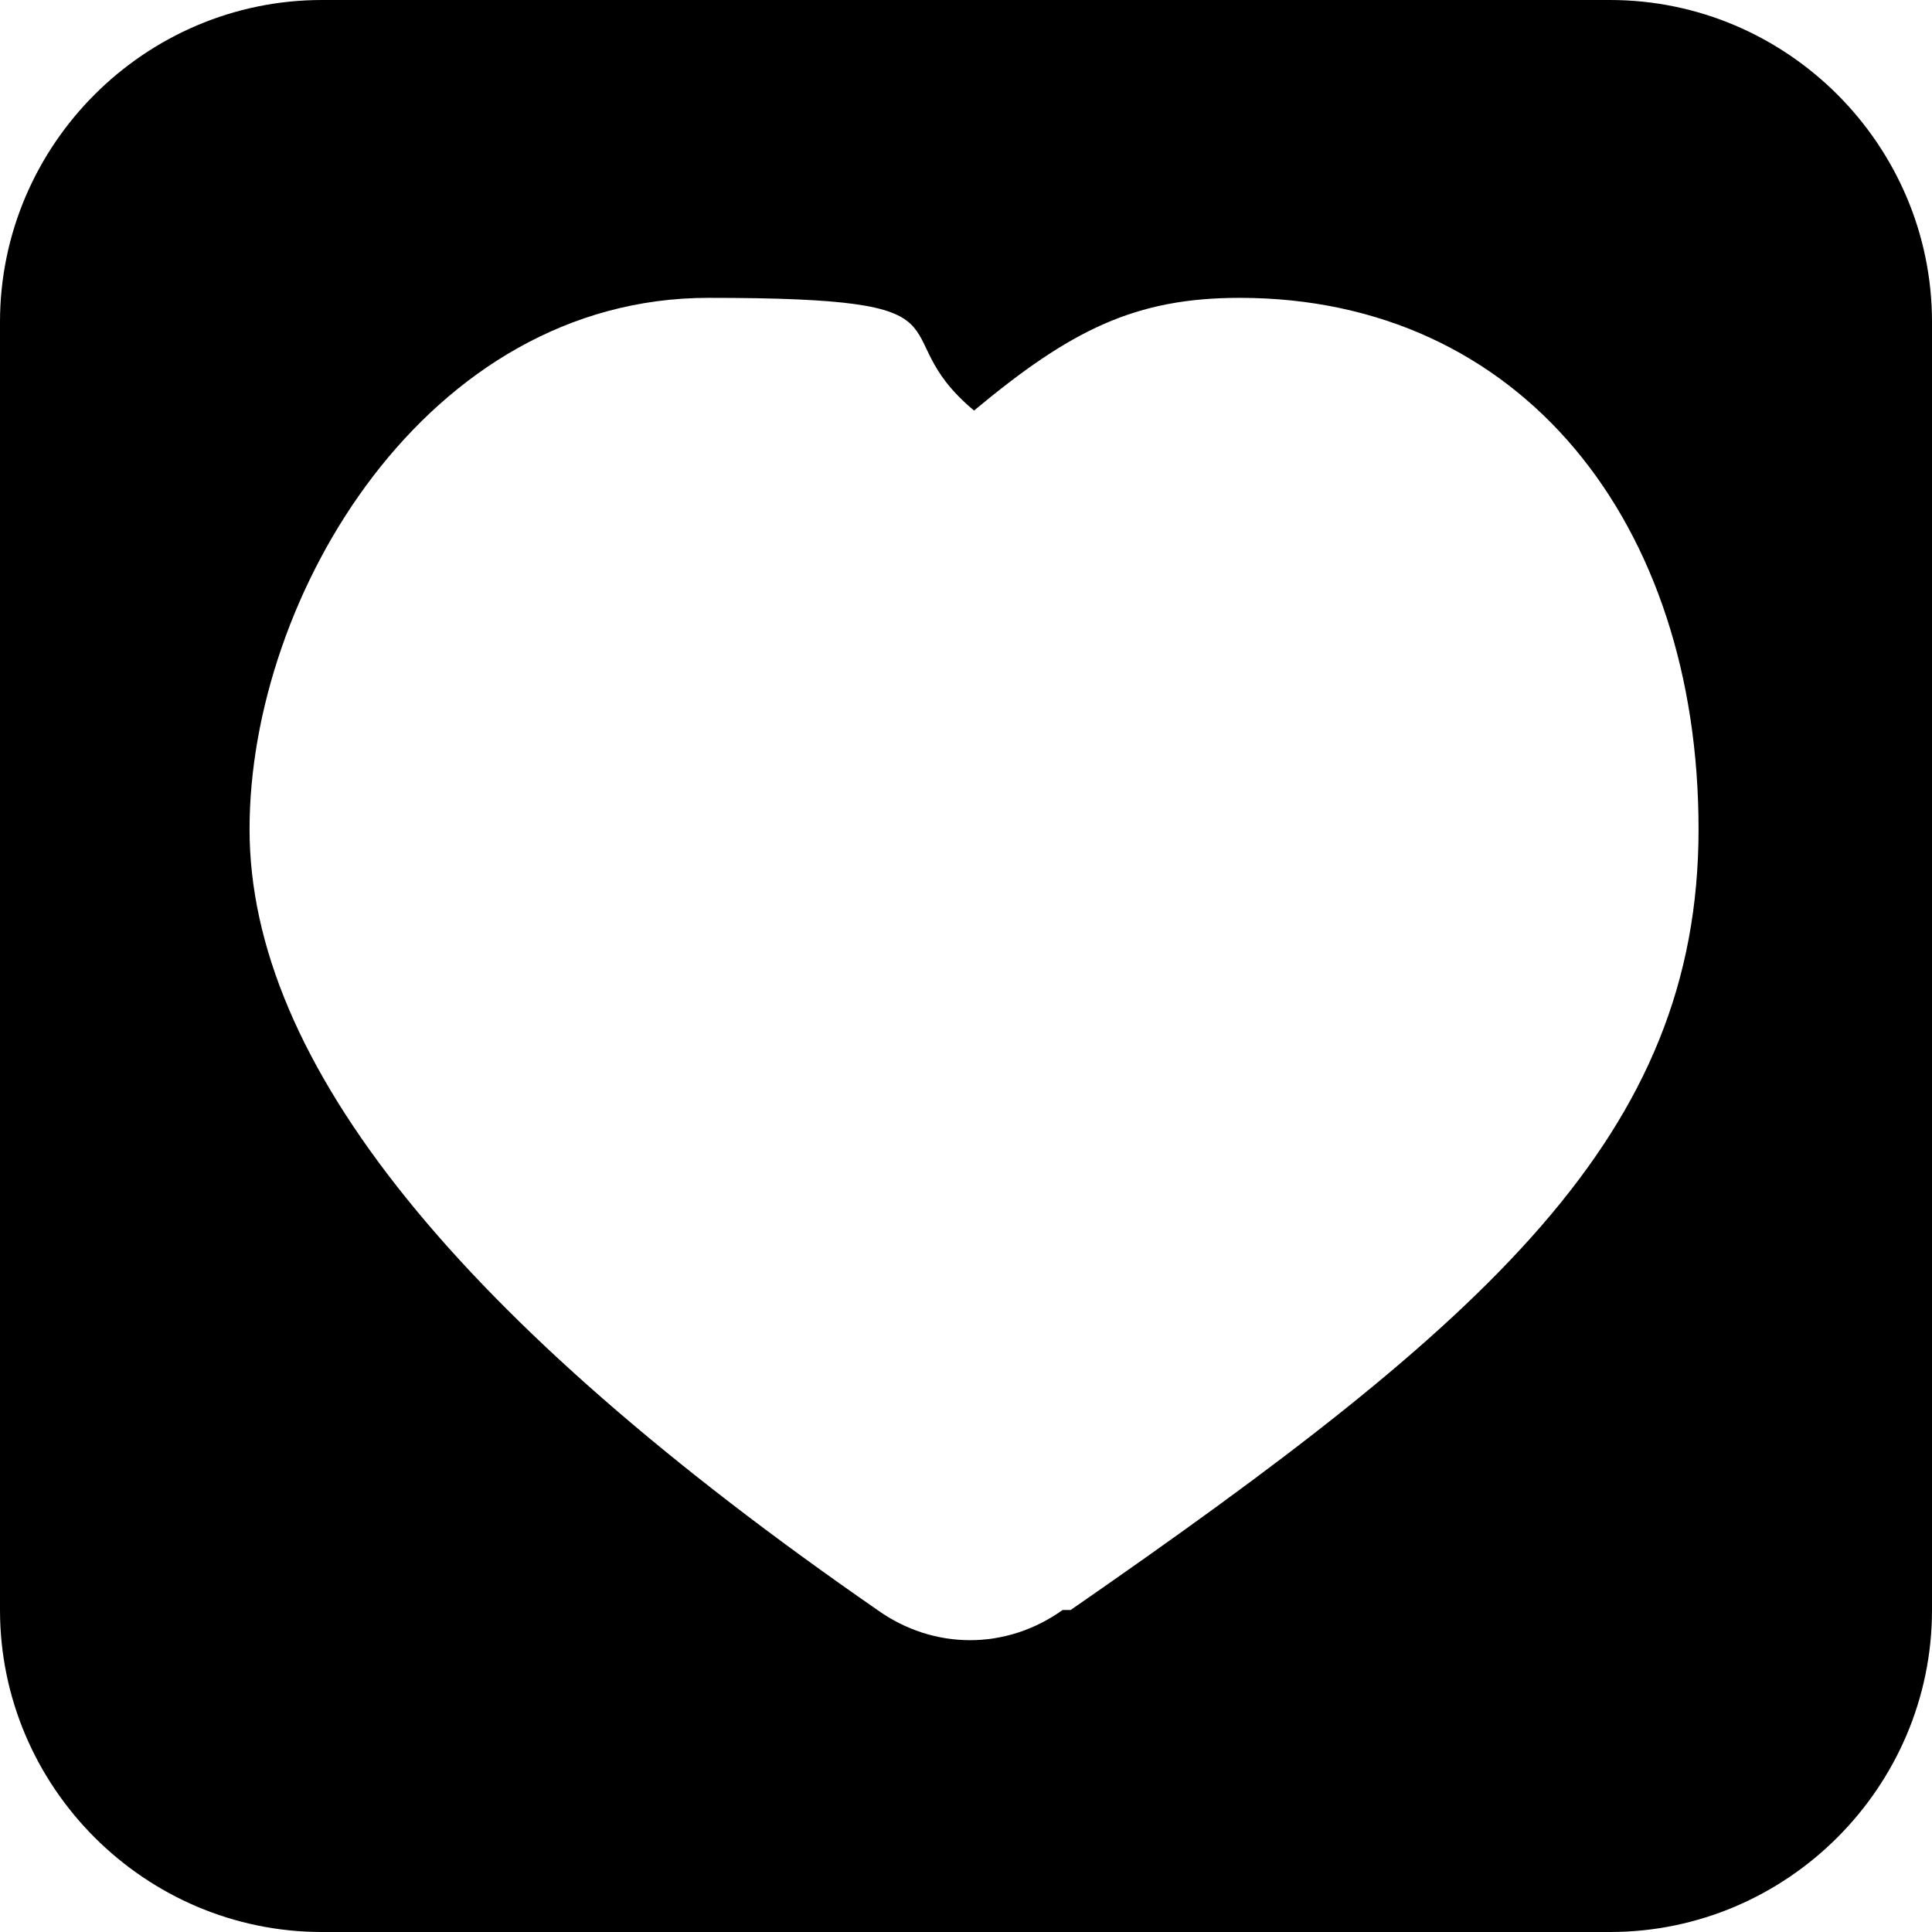
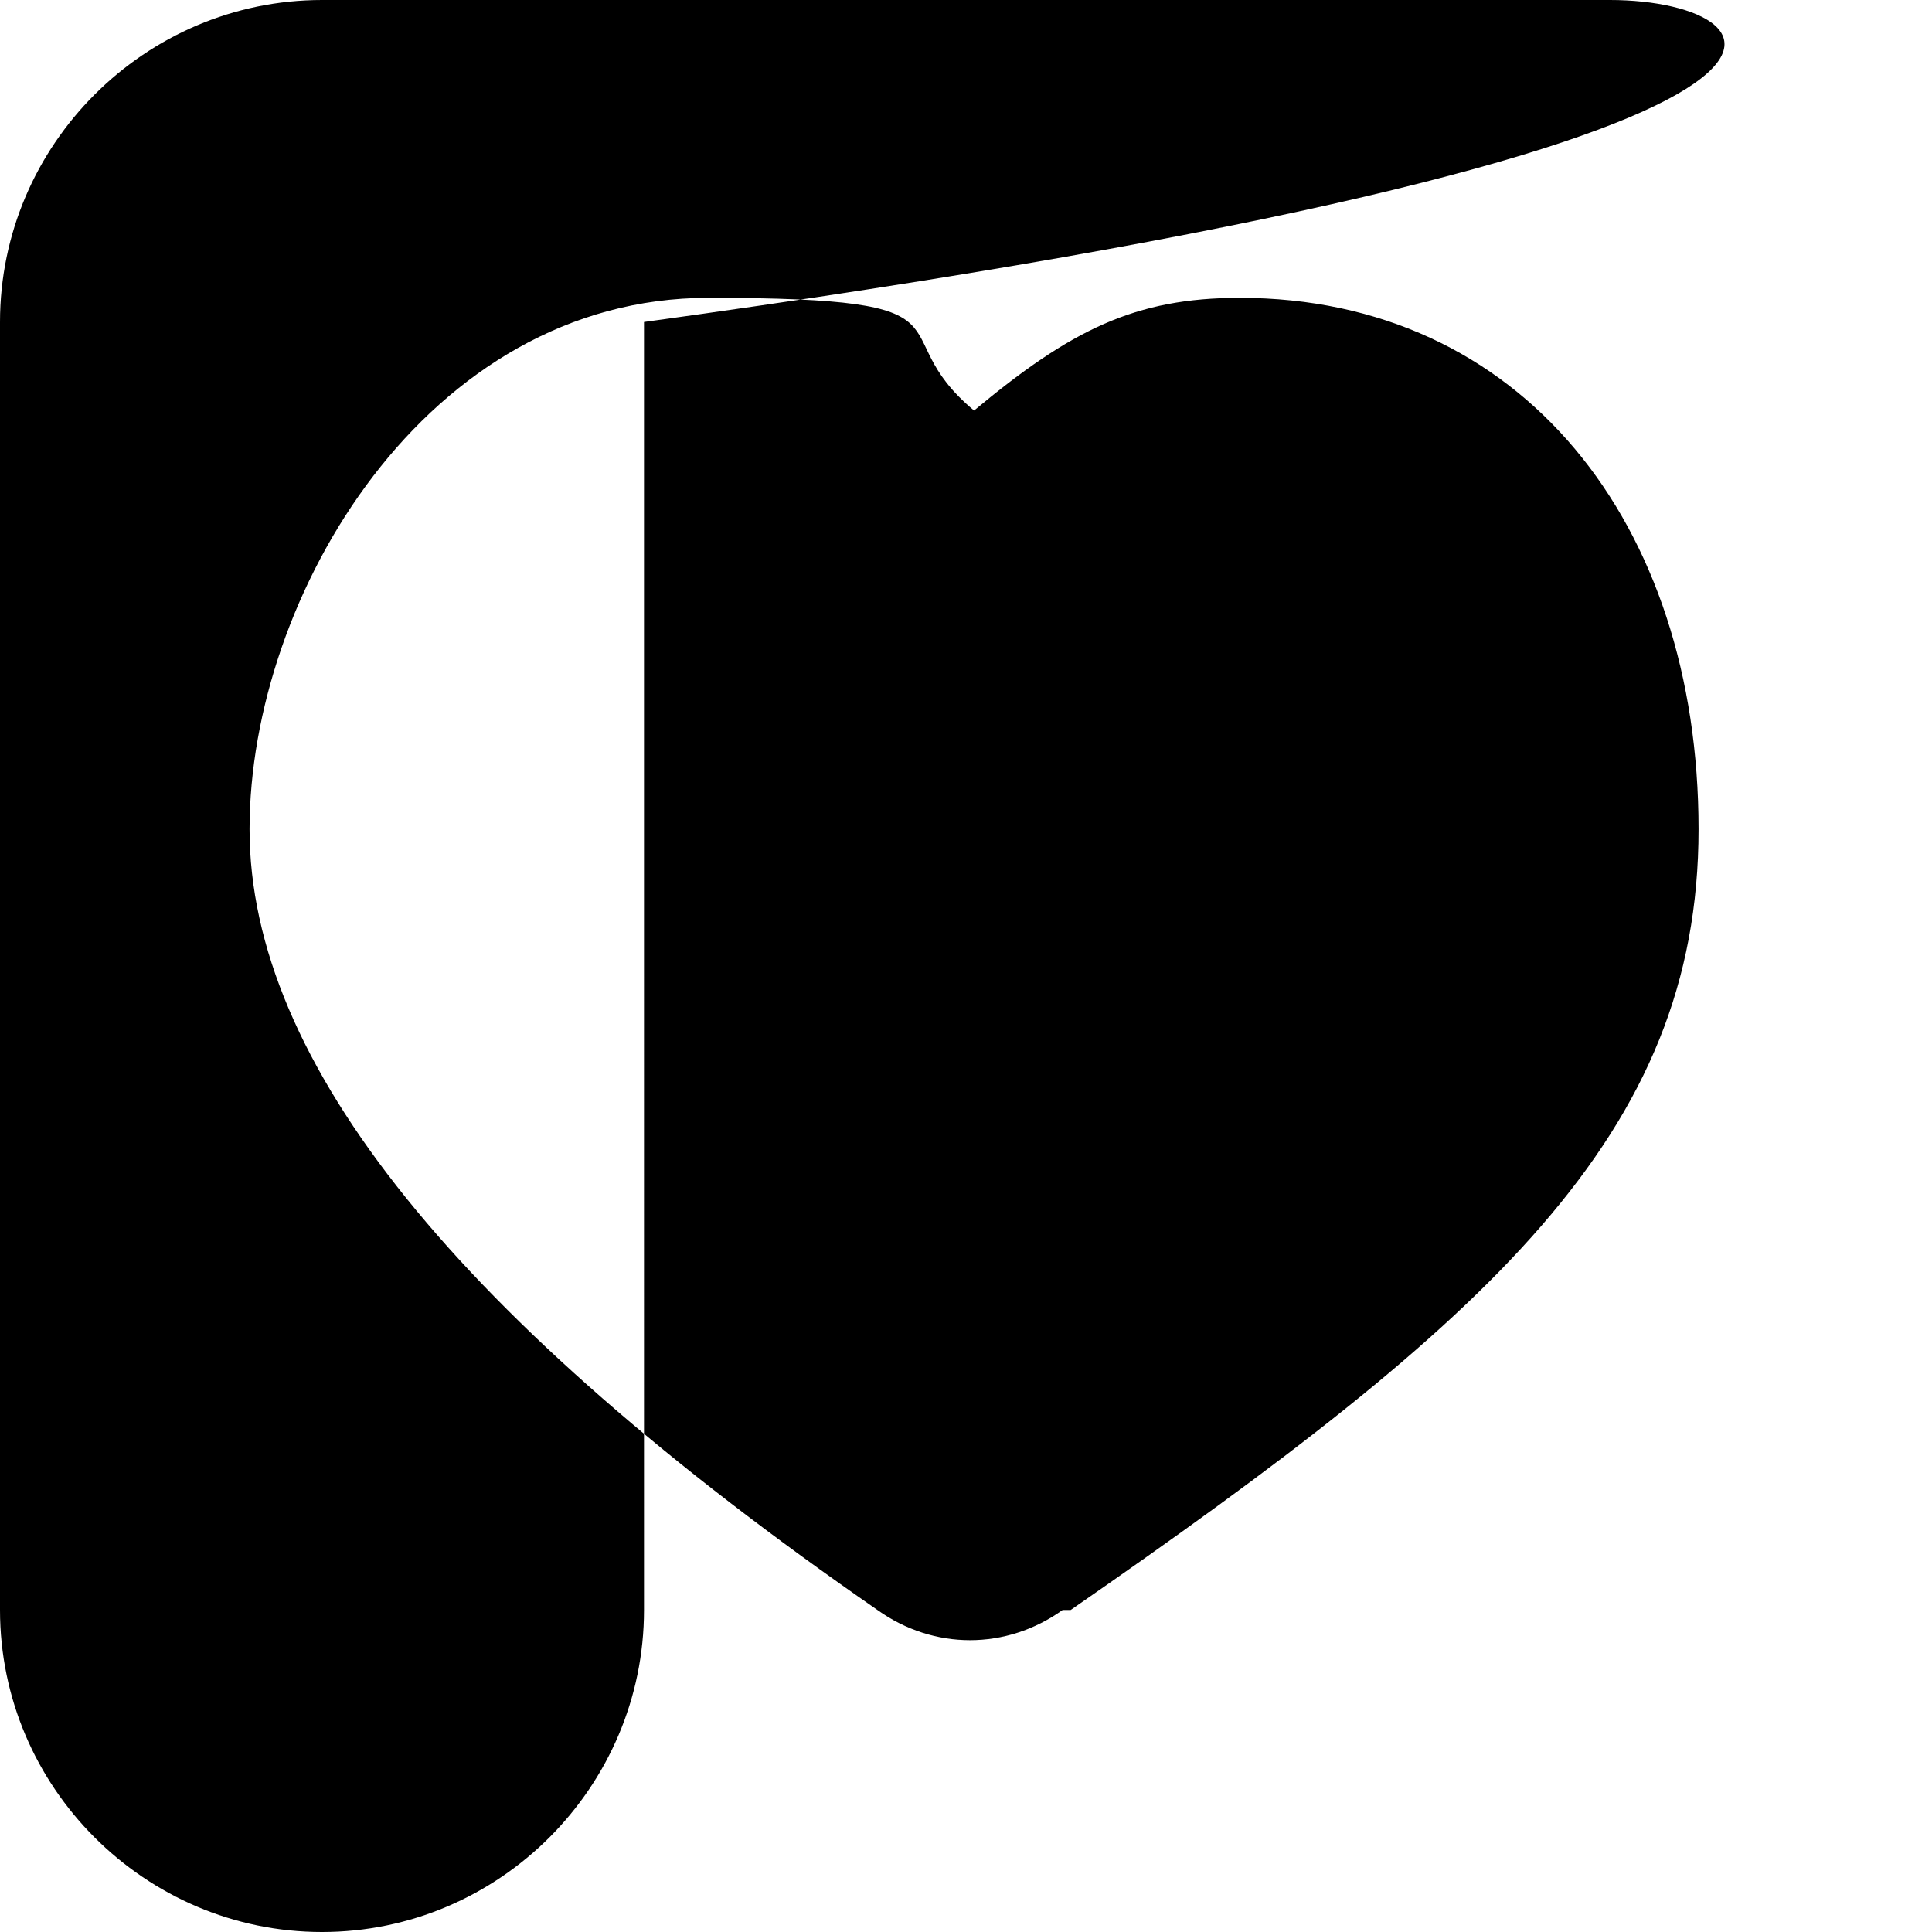
<svg xmlns="http://www.w3.org/2000/svg" version="1.1" id="图层_1" width="24" height="24" x="0px" y="0px" viewBox="0 0 24 24" style="enable-background:new 0 0 24 24;" xml:space="preserve">
  <defs>
    <style>
      .cls-1 {
        fill: #000;
        stroke-width: 0px;
      }
    </style>
  </defs>
-   <path class="cls-1" d="M20,0H4C1.8,0,0,1.8,0,4v16c0,2.2,1.8,4,4,4h16c2.2,0,4-1.8,4-4V4C24,1.8,22.2,0,20,0ZM13.2,20c-.7.5-1.6.5-2.3,0-5.2-3.6-7.8-6.8-7.8-9.7s2.2-6.6,5.7-6.6,2.1.4,3.3,1.4c1.2-1,2-1.4,3.3-1.4,3.5,0,5.7,2.8,5.7,6.6s-2.6,6.1-7.8,9.7Z" />
+   <path class="cls-1" d="M20,0H4C1.8,0,0,1.8,0,4v16c0,2.2,1.8,4,4,4c2.2,0,4-1.8,4-4V4C24,1.8,22.2,0,20,0ZM13.2,20c-.7.5-1.6.5-2.3,0-5.2-3.6-7.8-6.8-7.8-9.7s2.2-6.6,5.7-6.6,2.1.4,3.3,1.4c1.2-1,2-1.4,3.3-1.4,3.5,0,5.7,2.8,5.7,6.6s-2.6,6.1-7.8,9.7Z" />
</svg>